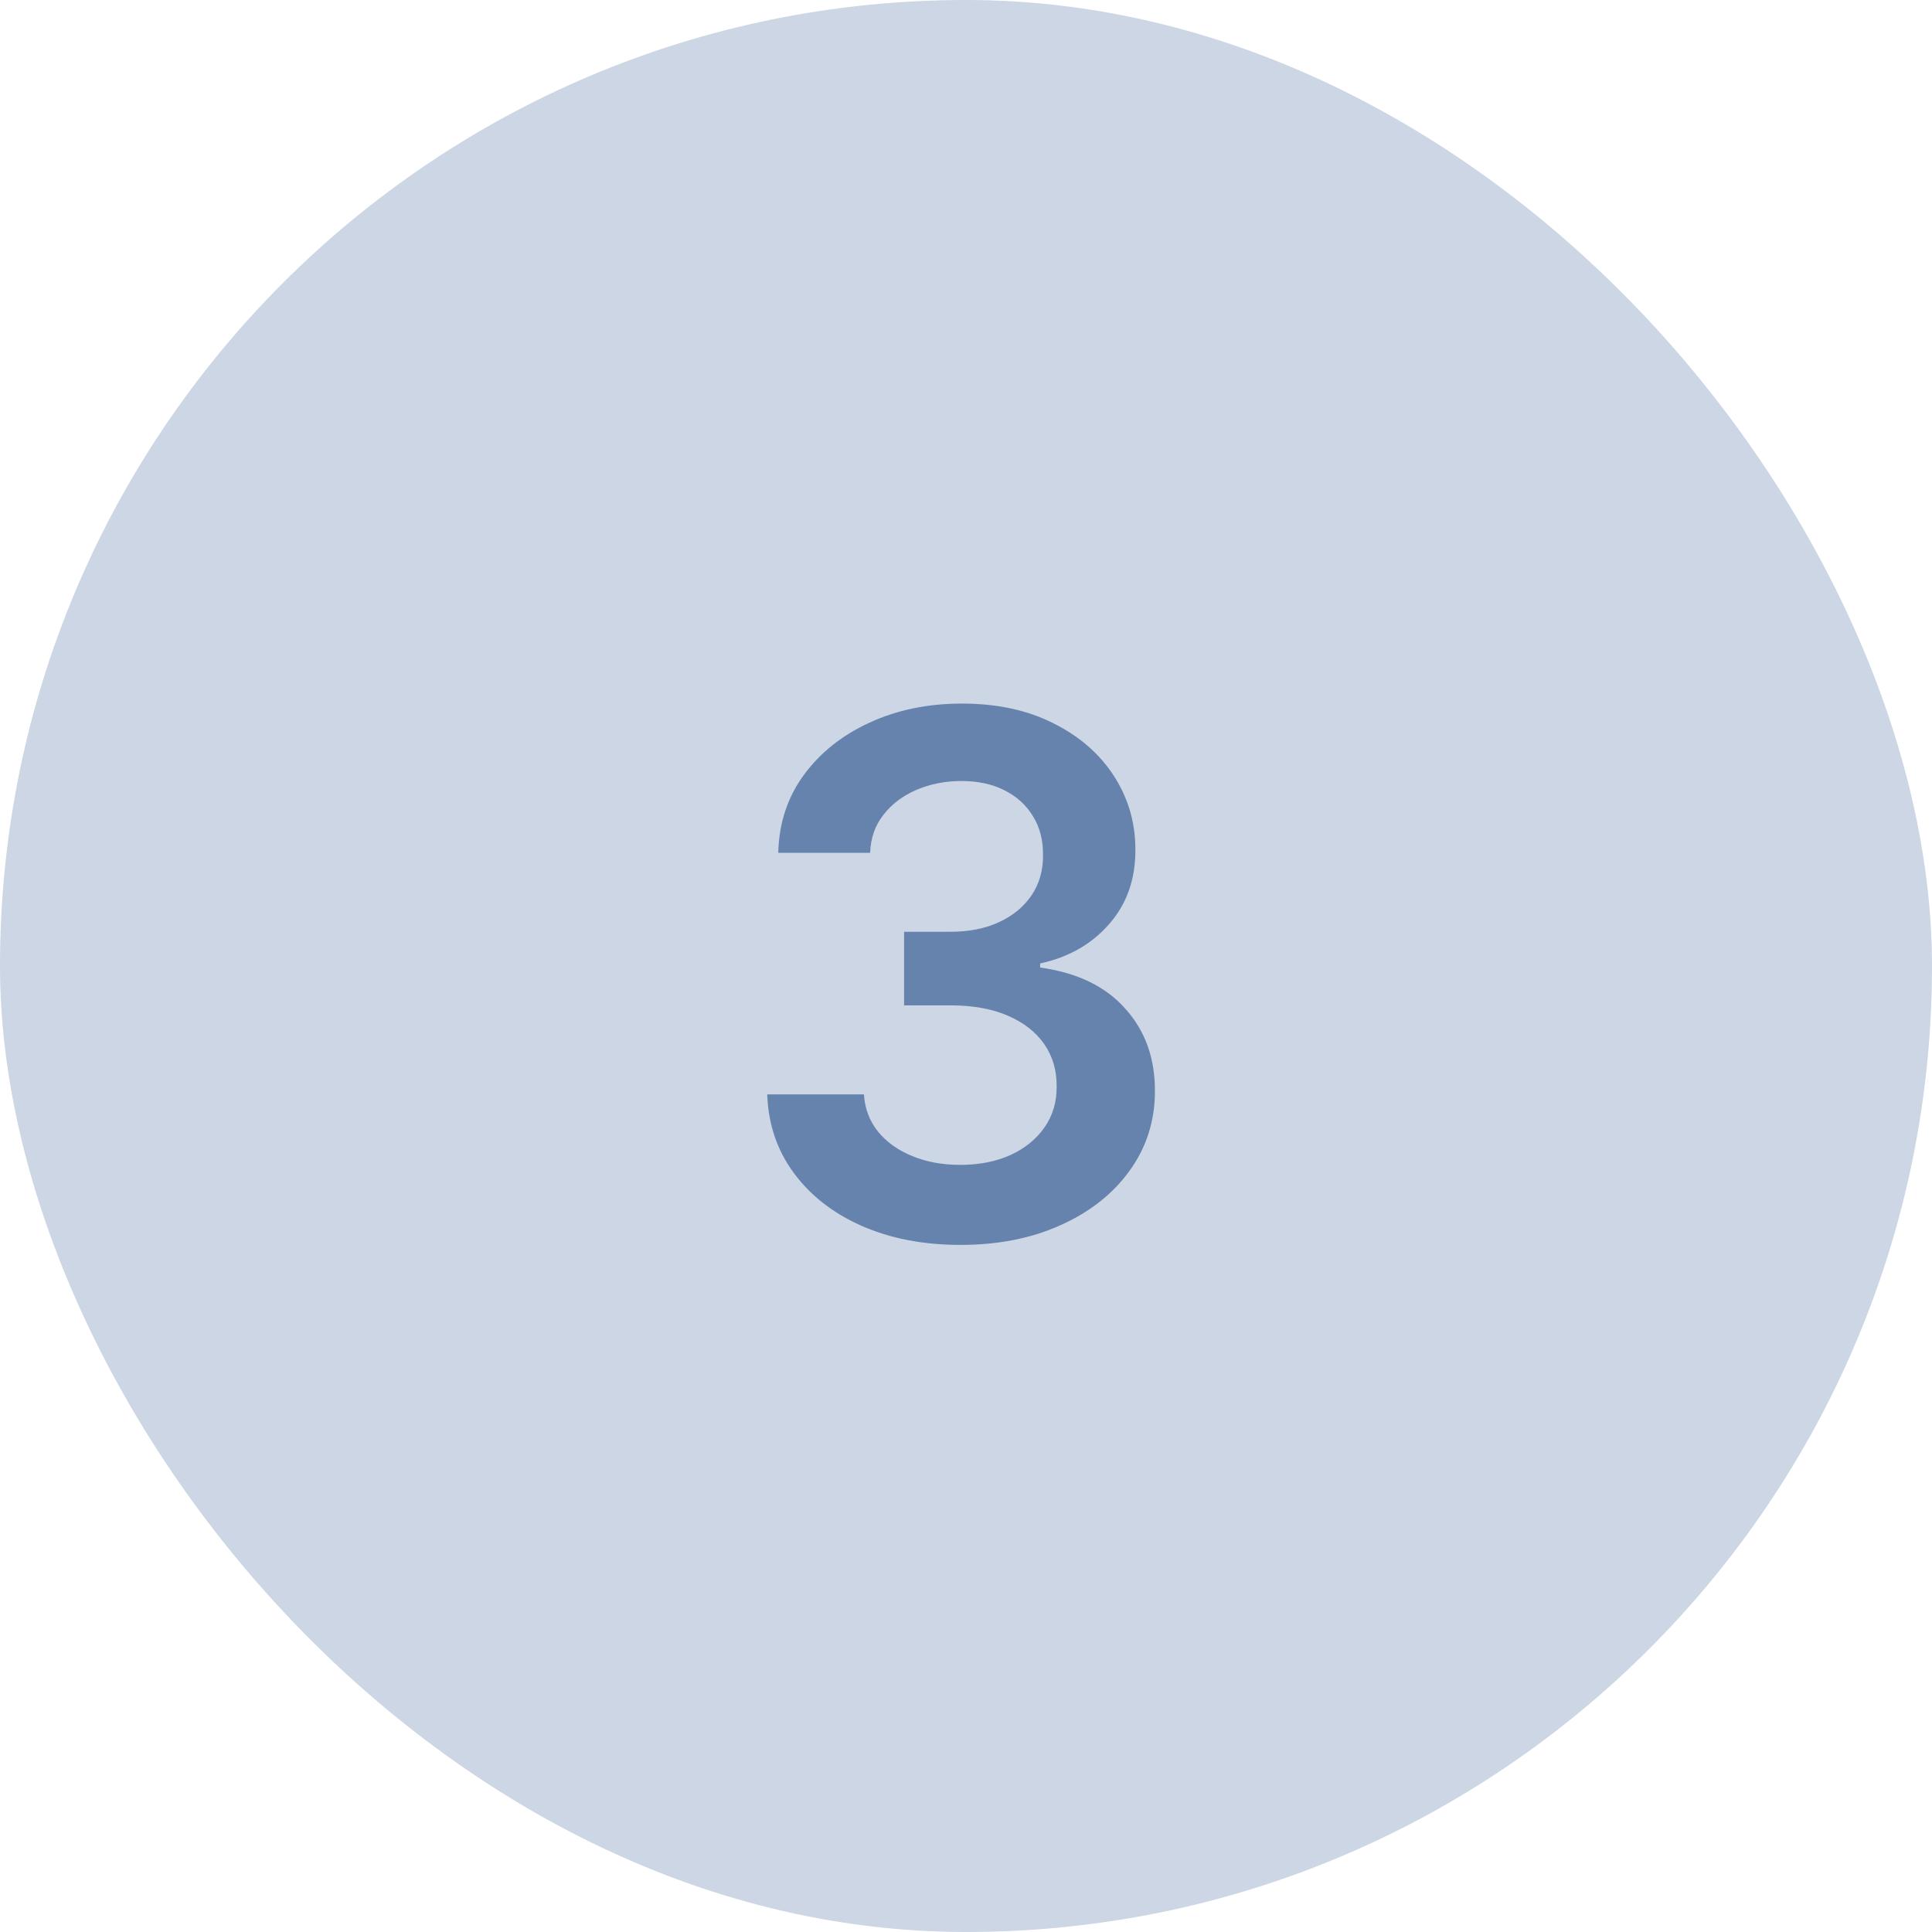
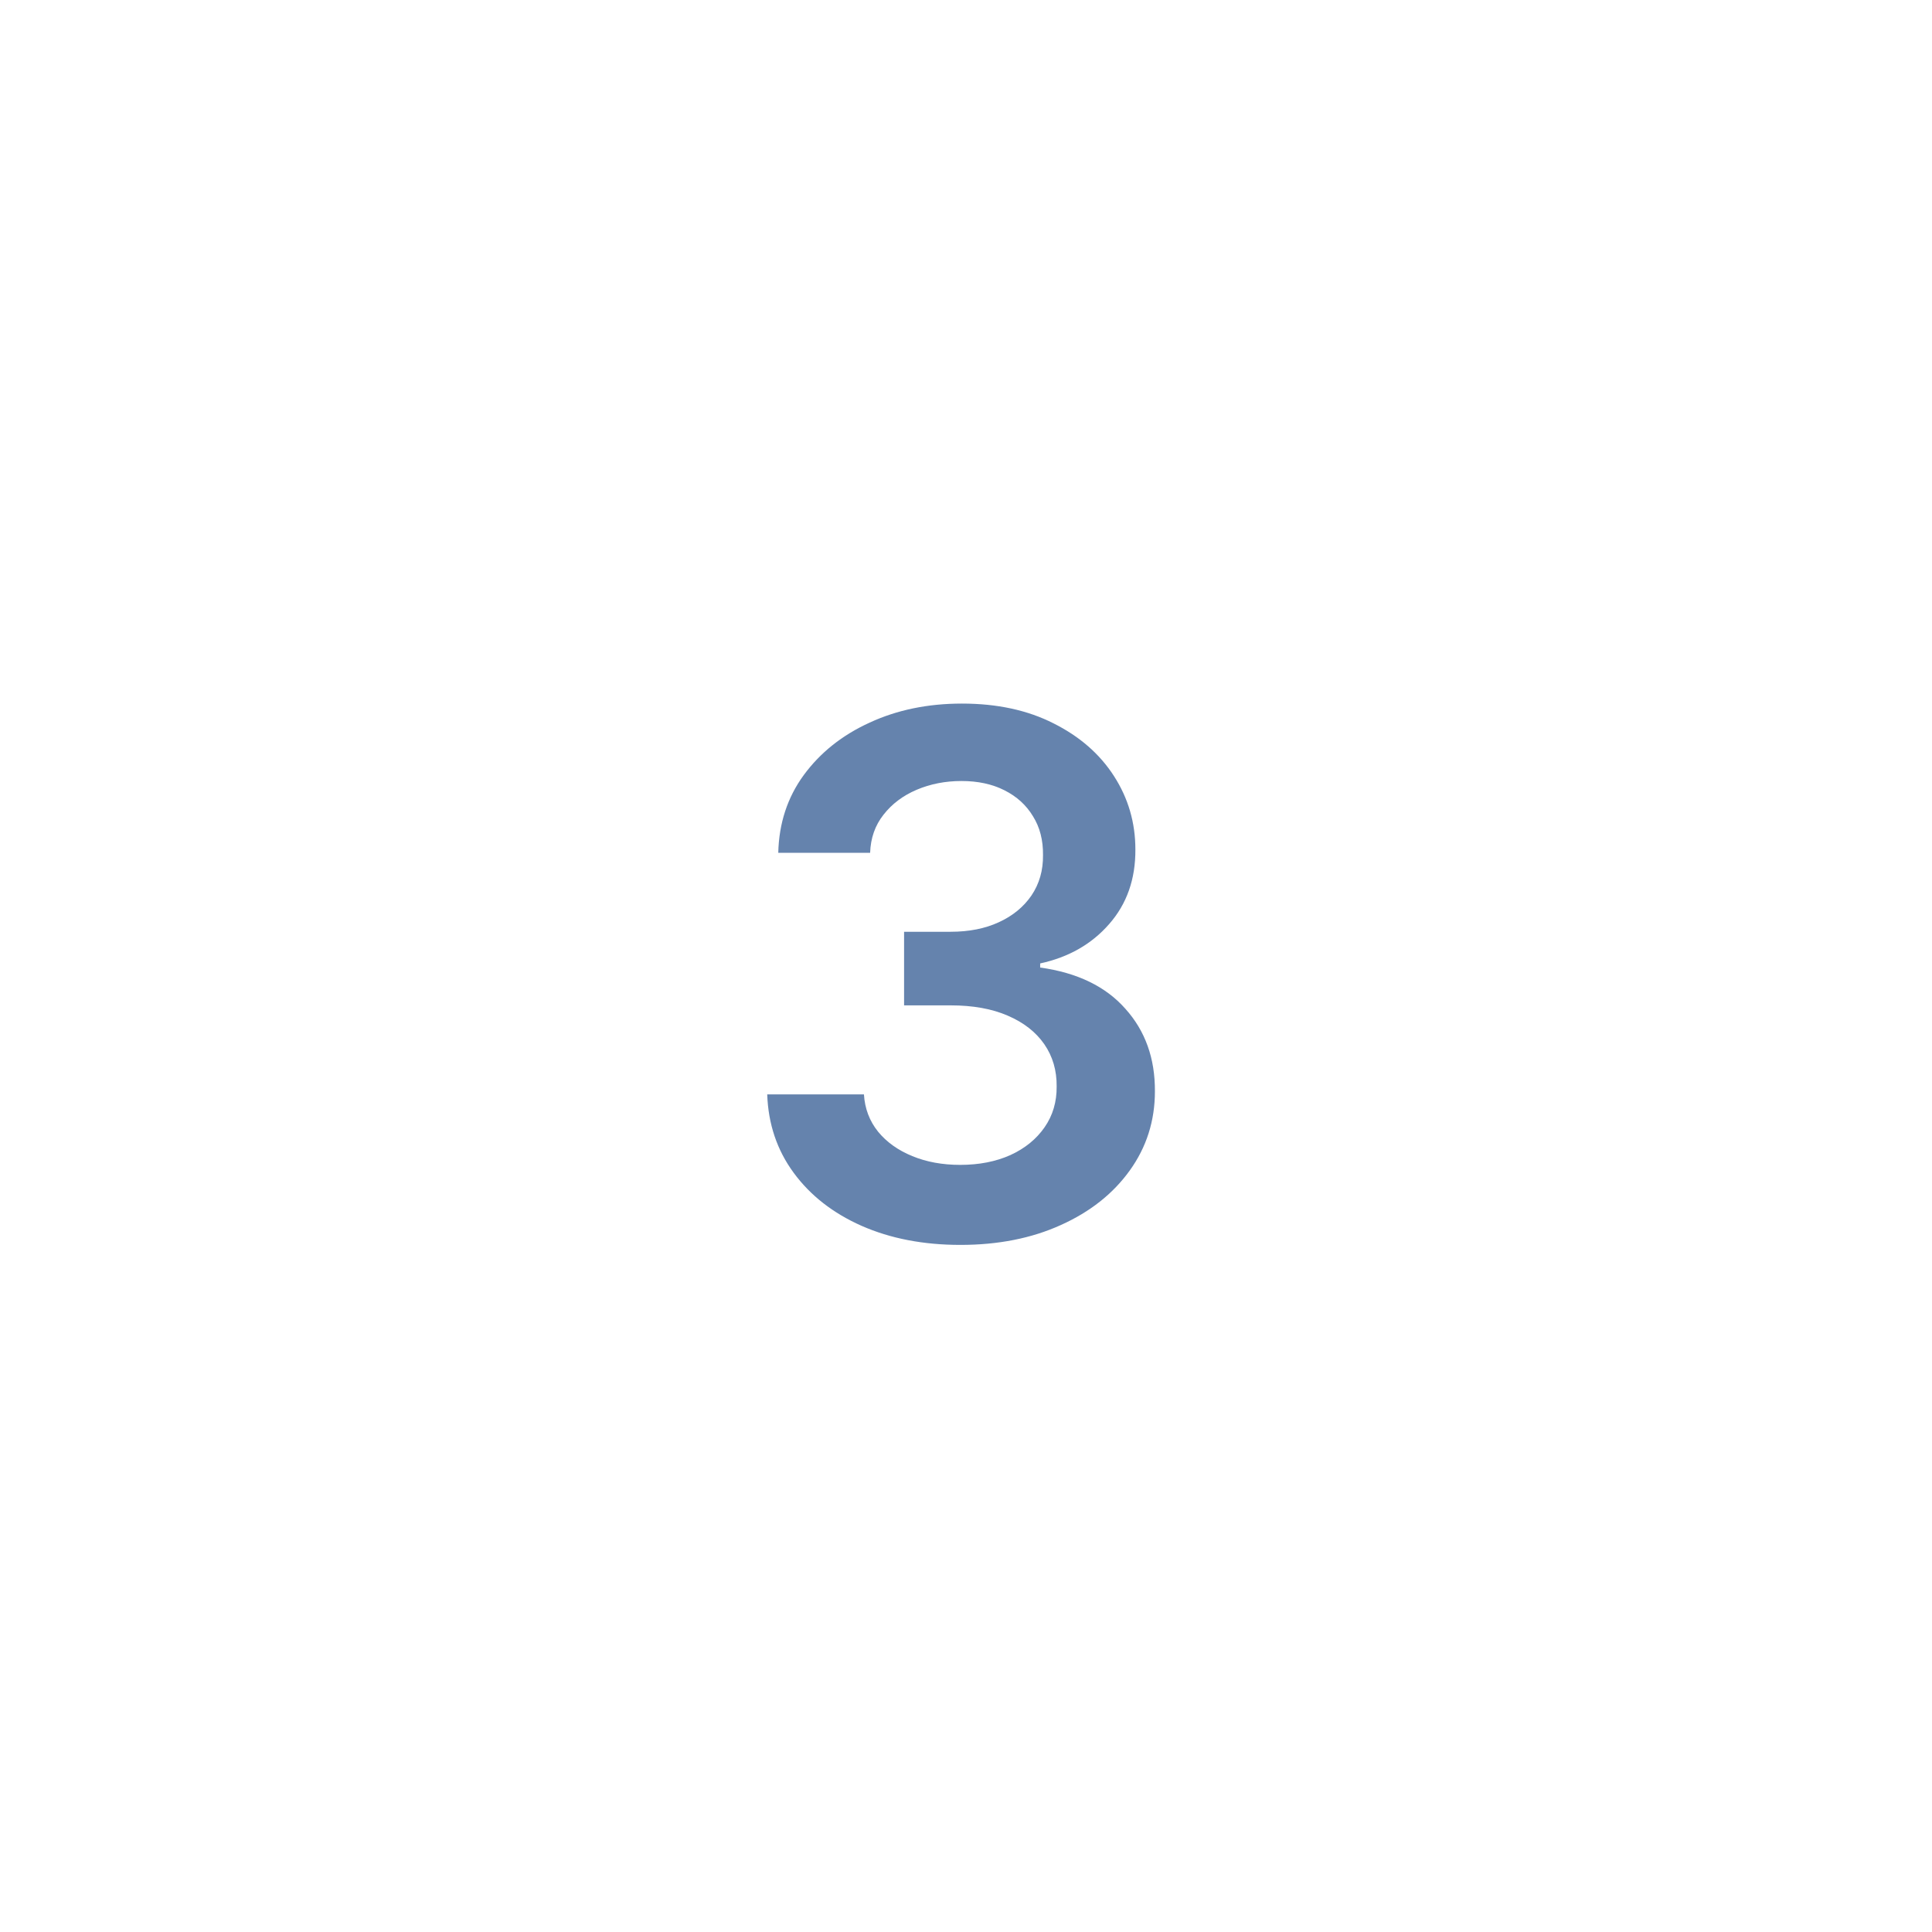
<svg xmlns="http://www.w3.org/2000/svg" width="64" height="64" viewBox="0 0 64 64" fill="none">
-   <rect width="64" height="64" rx="32" fill="#CCD6E4" />
  <path d="M31.815 41.239C30.588 41.239 29.497 41.028 28.543 40.608C27.594 40.188 26.844 39.602 26.293 38.852C25.741 38.102 25.449 37.236 25.415 36.253H28.619C28.648 36.724 28.804 37.136 29.088 37.489C29.372 37.835 29.75 38.105 30.222 38.298C30.693 38.492 31.222 38.588 31.807 38.588C32.432 38.588 32.986 38.48 33.469 38.264C33.952 38.043 34.33 37.736 34.602 37.344C34.875 36.952 35.008 36.5 35.003 35.989C35.008 35.46 34.872 34.994 34.594 34.591C34.315 34.188 33.912 33.872 33.383 33.645C32.861 33.418 32.23 33.304 31.491 33.304H29.949V30.866H31.491C32.099 30.866 32.631 30.761 33.085 30.551C33.545 30.341 33.906 30.046 34.168 29.665C34.429 29.278 34.557 28.832 34.551 28.327C34.557 27.832 34.446 27.403 34.219 27.04C33.997 26.671 33.682 26.384 33.273 26.179C32.869 25.974 32.395 25.872 31.849 25.872C31.315 25.872 30.821 25.969 30.366 26.162C29.912 26.355 29.546 26.631 29.267 26.989C28.989 27.341 28.841 27.761 28.824 28.25H25.781C25.804 27.273 26.085 26.415 26.625 25.676C27.171 24.932 27.898 24.352 28.807 23.938C29.716 23.517 30.736 23.307 31.866 23.307C33.031 23.307 34.043 23.526 34.901 23.963C35.764 24.395 36.432 24.977 36.903 25.71C37.375 26.443 37.611 27.253 37.611 28.139C37.617 29.122 37.327 29.946 36.742 30.611C36.162 31.276 35.401 31.71 34.457 31.915V32.051C35.685 32.222 36.625 32.676 37.278 33.415C37.938 34.148 38.264 35.06 38.258 36.151C38.258 37.128 37.98 38.003 37.423 38.776C36.872 39.543 36.111 40.145 35.139 40.582C34.173 41.02 33.065 41.239 31.815 41.239Z" fill="#6583AD" />
</svg>